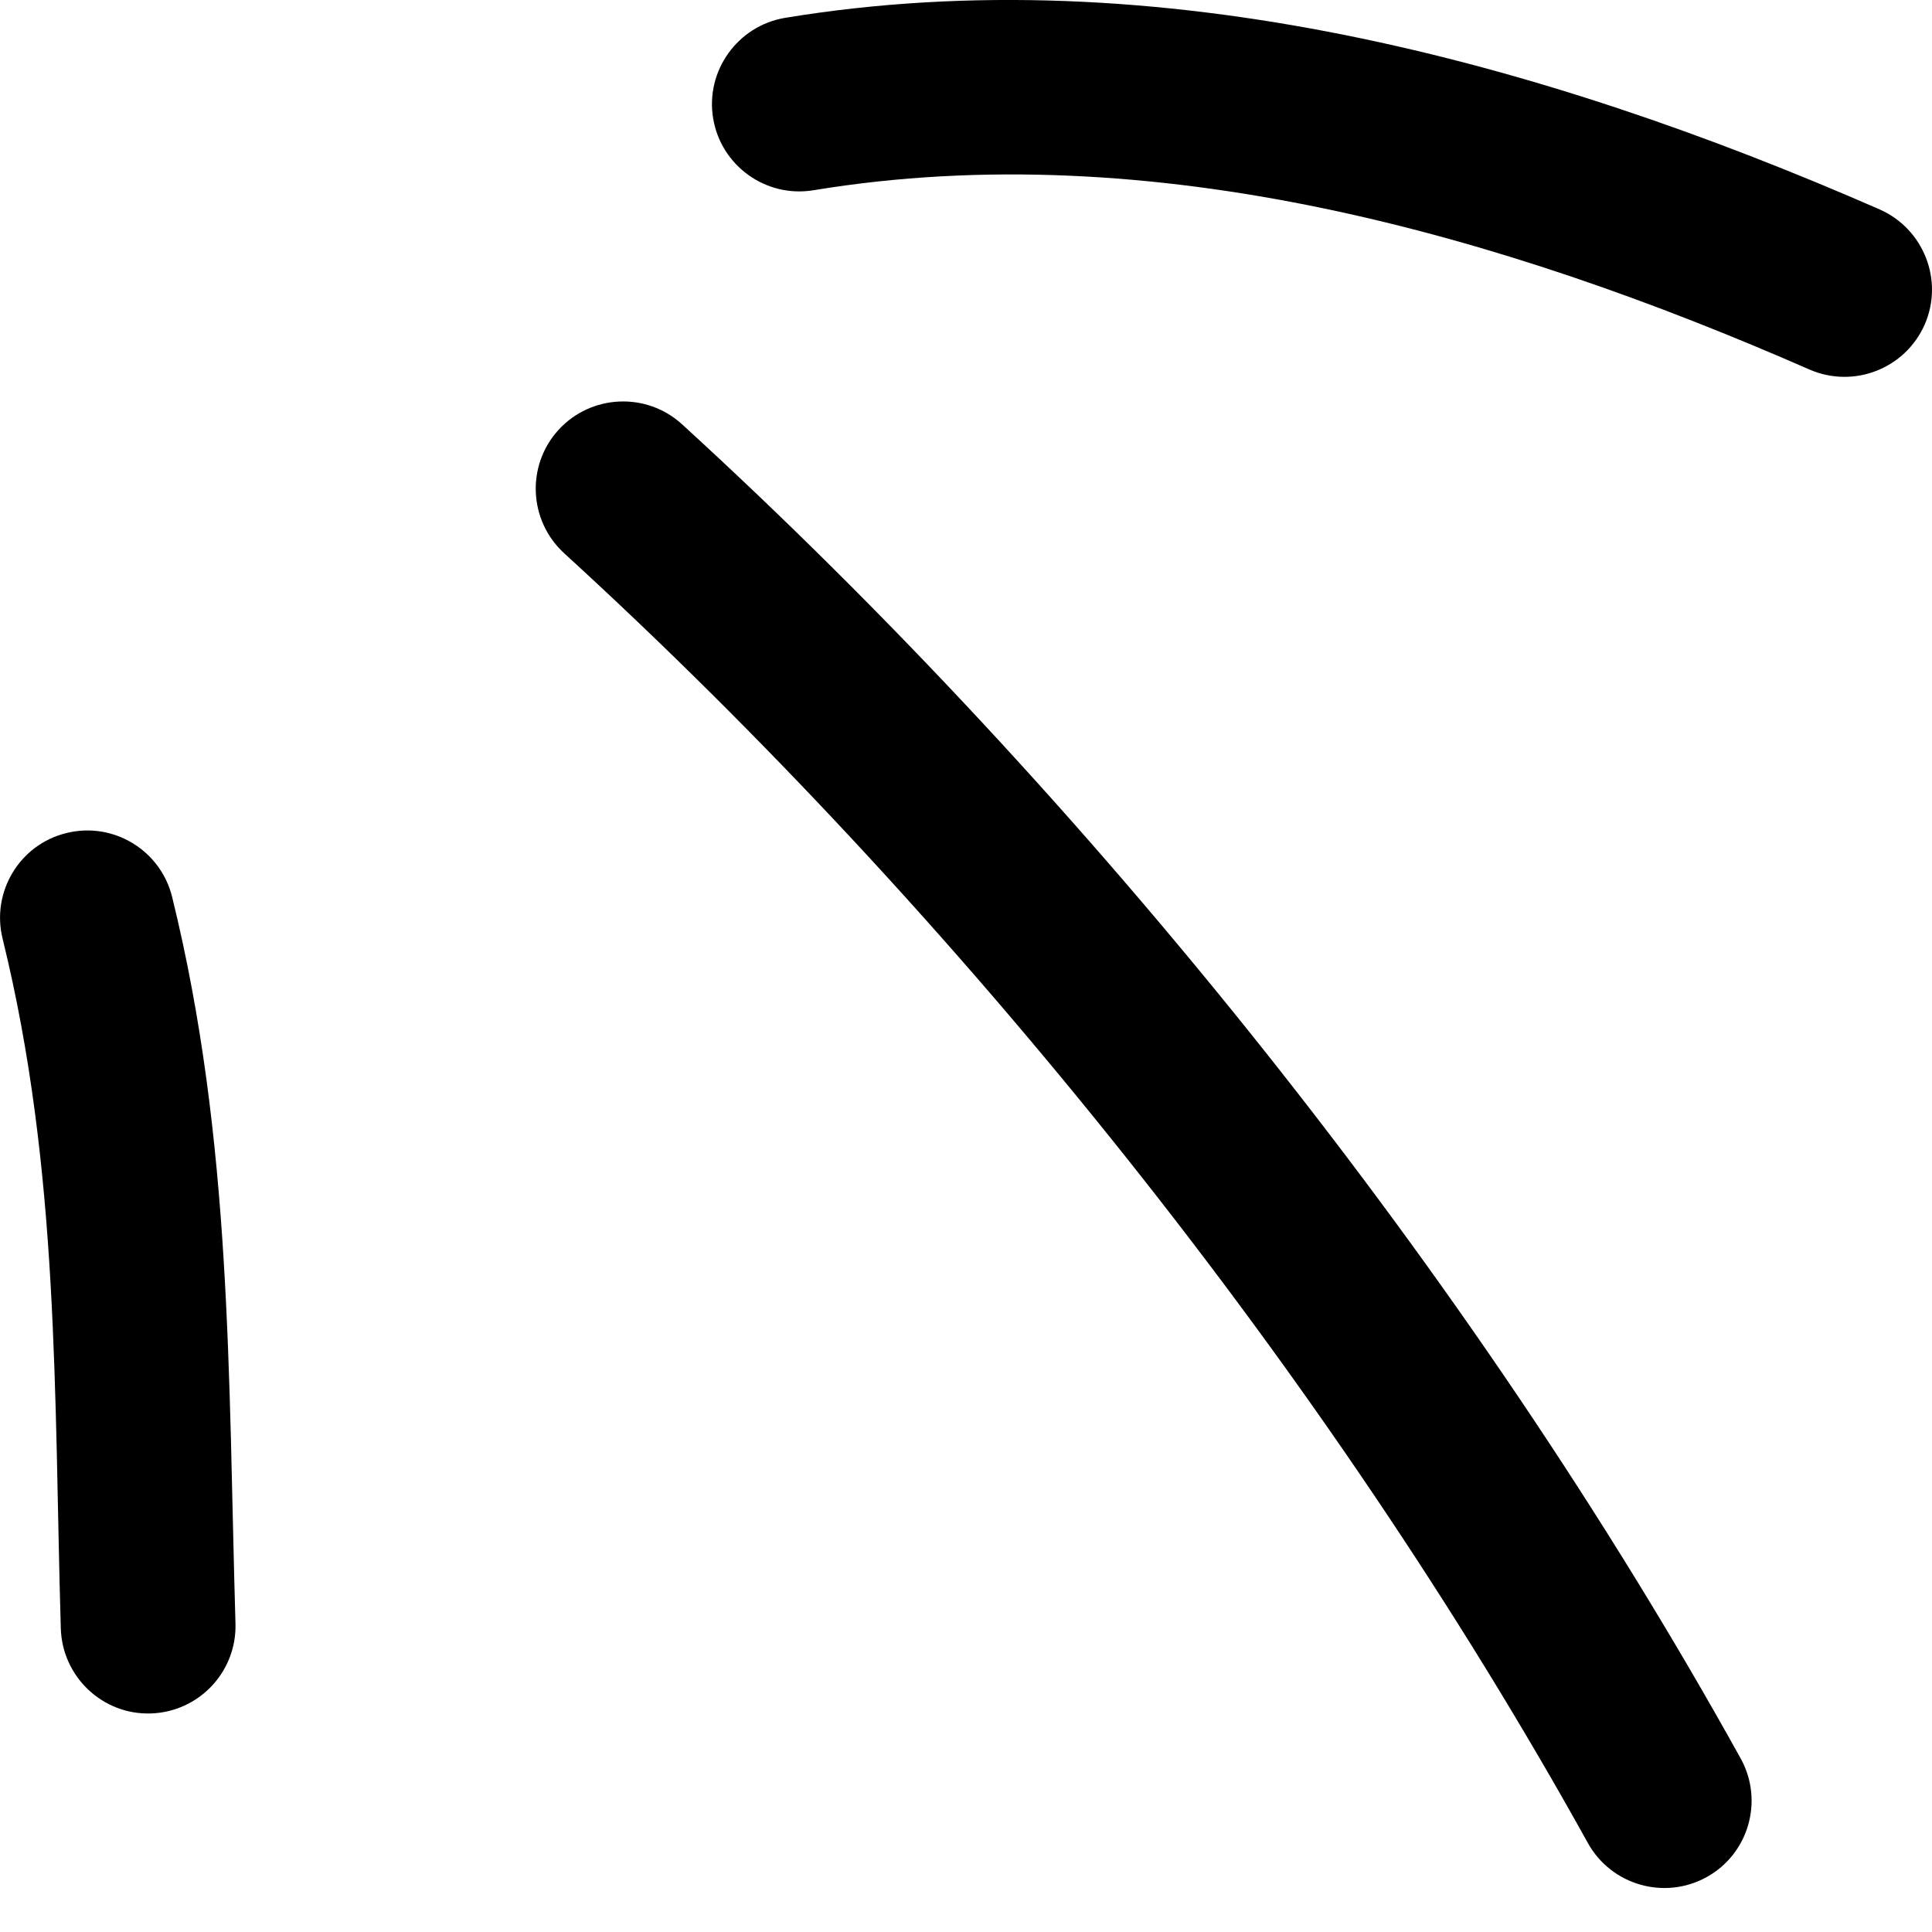
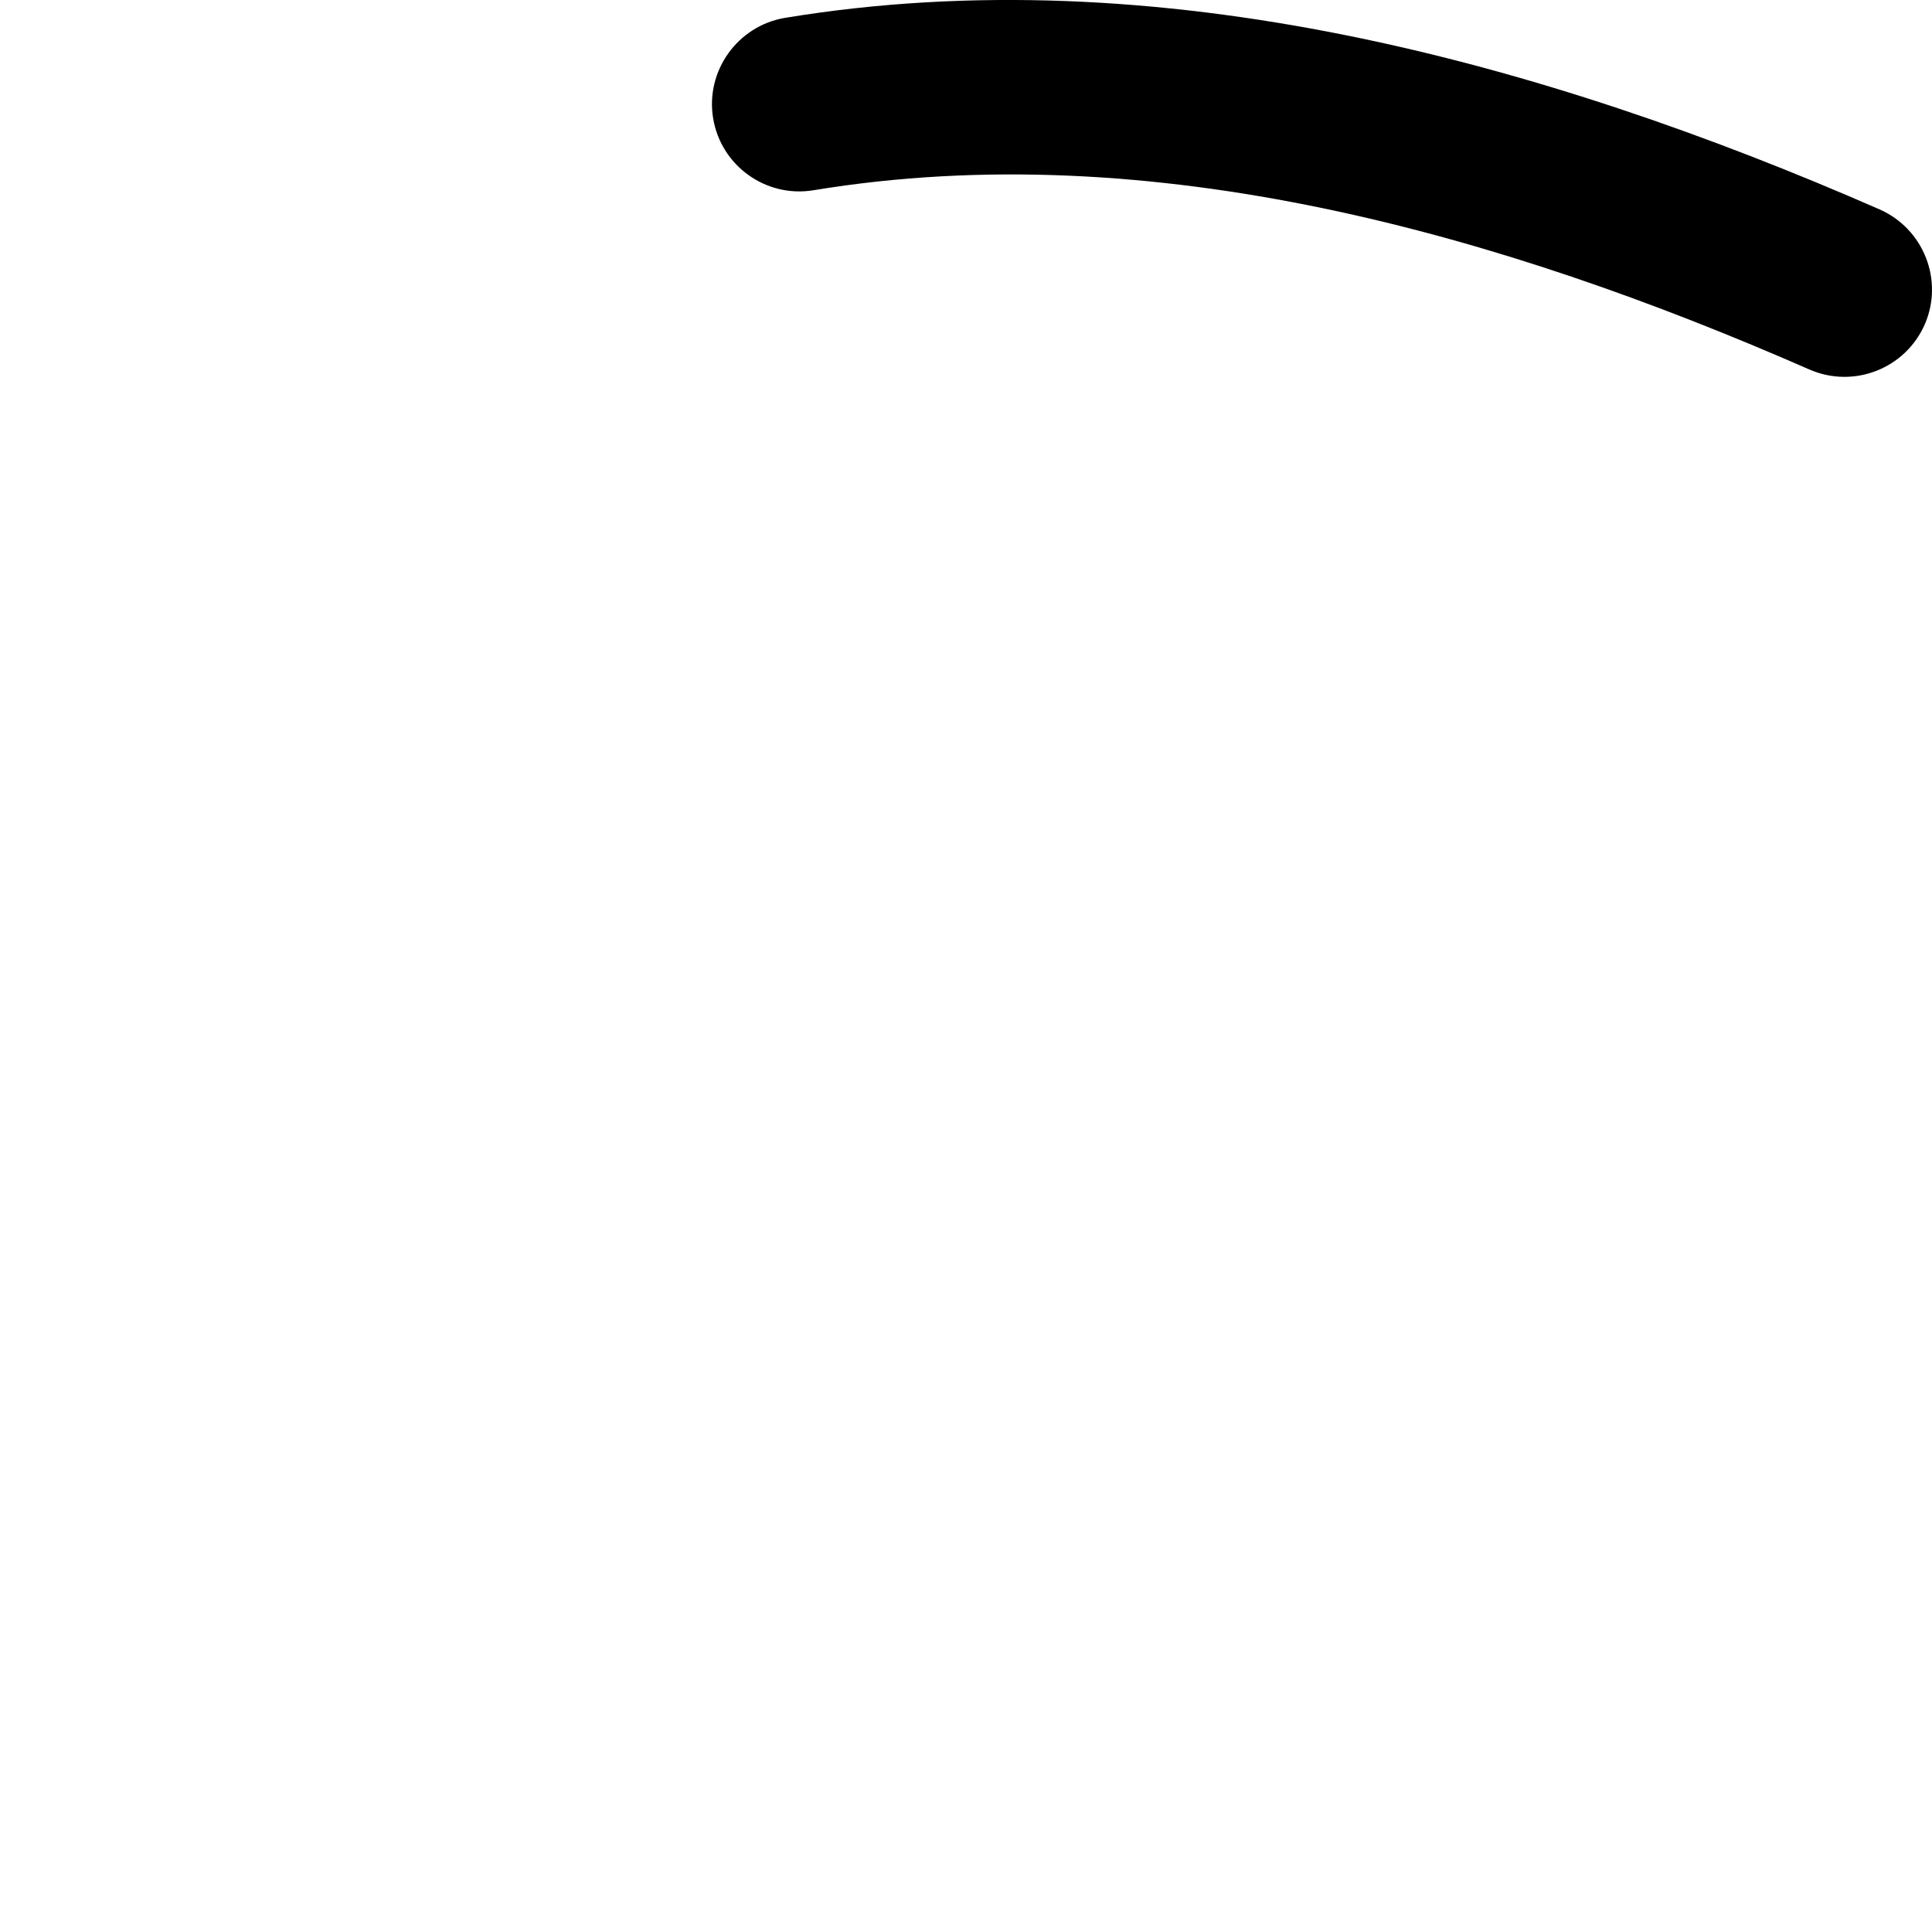
<svg xmlns="http://www.w3.org/2000/svg" width="17" height="17" viewBox="0 0 17 17" fill="none">
-   <path fill-rule="evenodd" clip-rule="evenodd" d="M1.515 7.894C2.043 10.041 2.008 12.108 2.072 14.286C2.084 14.711 1.75 15.064 1.326 15.077C0.902 15.09 0.548 14.754 0.535 14.329C0.475 12.264 0.524 10.3 0.023 8.26C-0.079 7.848 0.173 7.43 0.585 7.33C0.997 7.228 1.414 7.481 1.515 7.894Z" fill="black" />
-   <path fill-rule="evenodd" clip-rule="evenodd" d="M6.001 3.733C9.583 7.007 12.957 11.219 15.316 15.472C15.522 15.843 15.388 16.312 15.017 16.517C14.646 16.722 14.178 16.588 13.972 16.217C11.691 12.105 8.427 8.032 4.964 4.868C4.651 4.581 4.629 4.095 4.915 3.782C5.201 3.47 5.688 3.447 6.001 3.733Z" fill="black" />
  <path fill-rule="evenodd" clip-rule="evenodd" d="M6.908 0.157C10.184 -0.383 13.561 0.539 16.54 1.843C16.928 2.015 17.105 2.468 16.936 2.855C16.765 3.244 16.312 3.421 15.923 3.252C13.21 2.063 10.142 1.182 7.158 1.674C6.74 1.743 6.344 1.459 6.275 1.041C6.206 0.624 6.49 0.227 6.908 0.157Z" fill="black" />
</svg>